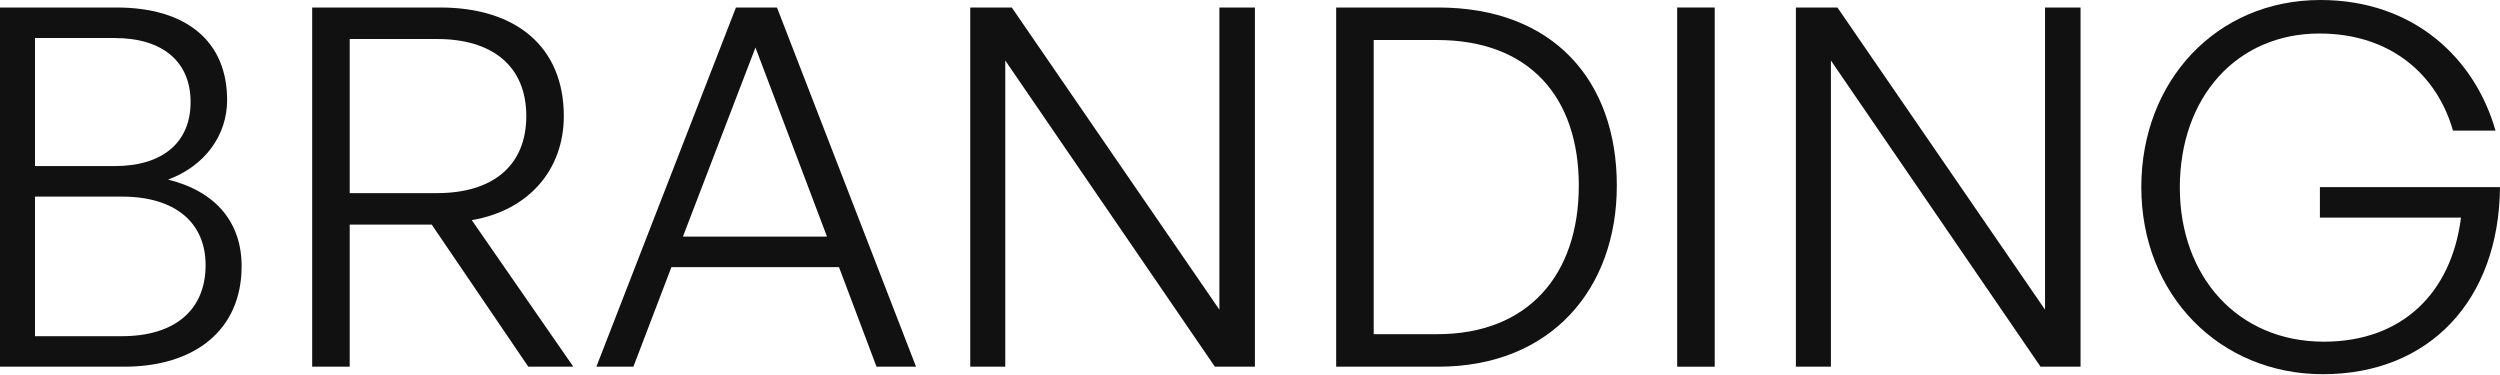
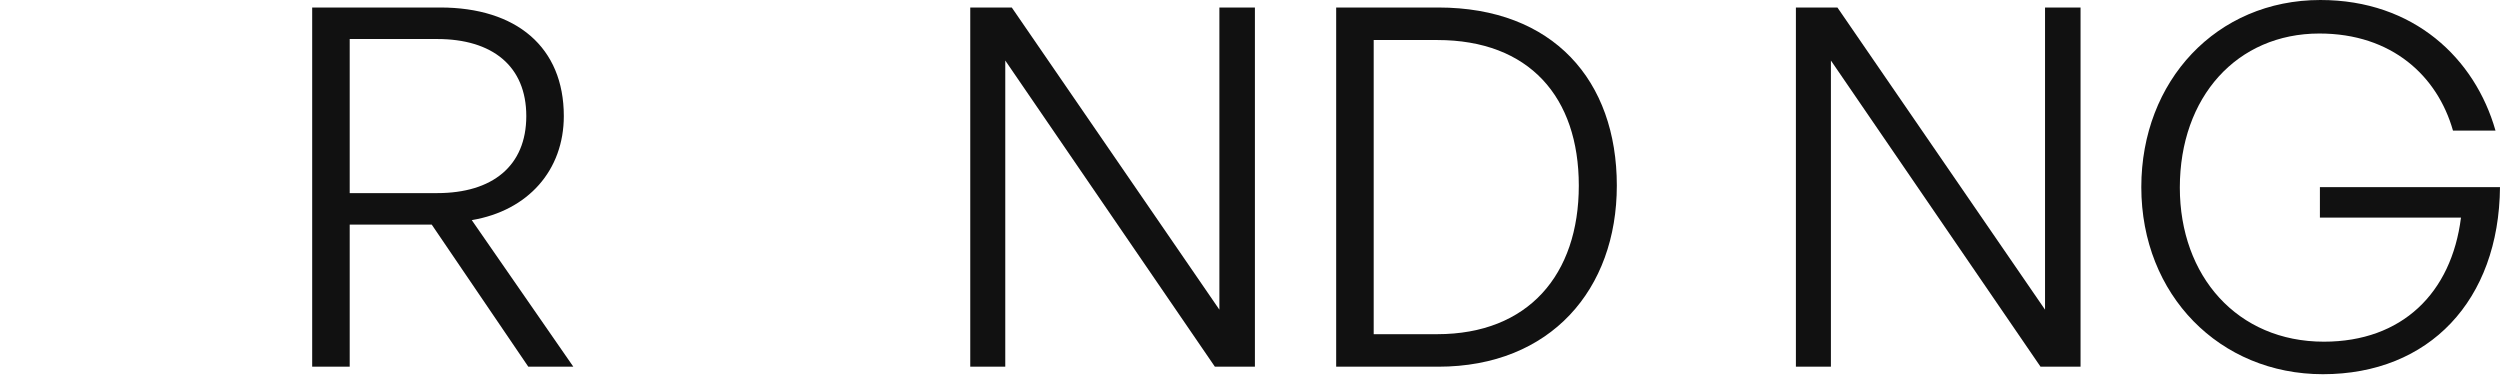
<svg xmlns="http://www.w3.org/2000/svg" width="1792" height="269" viewBox="0 0 1792 269" fill="none">
-   <path d="M173.201 190.772C173.201 159.933 155.271 137.342 120.488 128.735C146.665 119.053 162.802 97.179 162.802 71.719C162.802 29.405 133.397 5.379 83.552 5.379H0V262.85H88.931C139.493 262.85 173.201 236.672 173.201 190.772ZM82.118 27.253C116.902 27.253 136.624 44.466 136.624 73.153C136.624 101.841 116.902 119.053 82.118 119.053H25.102V27.253H82.118ZM87.497 140.928C125.149 140.928 147.382 159.216 147.382 190.055C147.382 222.329 125.149 240.975 87.497 240.975H25.102V140.928H87.497Z" fill="#111111" />
  <path d="M250.666 262.85V161.009H309.475L378.684 262.85H410.958L338.163 157.782C378.684 150.968 404.144 121.922 404.144 83.194C404.144 33.708 370.078 5.379 315.571 5.379H223.771V262.85H250.666ZM250.666 27.97H313.42C352.865 27.97 377.25 47.334 377.25 83.194C377.25 119.053 352.865 138.417 313.42 138.417H250.666V27.97Z" fill="#111111" />
-   <path d="M628.291 262.85H656.62L556.931 5.379H527.526L427.478 262.85H454.014L481.267 191.489H601.396L628.291 262.85ZM541.511 34.066L592.79 169.615H489.515L541.511 34.066Z" fill="#111111" />
  <path d="M870.83 262.85H899.517V5.379H874.057V221.97L725.24 5.379H695.477V262.85H720.579V43.39L870.83 262.85Z" fill="#111111" />
  <path d="M1030.92 262.85C1111.61 262.85 1158.94 207.268 1158.94 133.039C1158.94 57.734 1113.4 5.379 1030.92 5.379H957.769V262.85H1030.92ZM984.664 28.688H1030.21C1096.19 28.688 1131.69 69.567 1131.69 133.039C1131.69 196.868 1095.47 239.541 1030.21 239.541H984.664V28.688Z" fill="#111111" />
-   <path d="M1229.1 262.85V5.379H1202.2V262.85H1229.1Z" fill="#111111" />
  <path d="M1462.65 262.85H1491.34V5.379H1465.88V221.97L1317.06 5.379H1287.3V262.85H1312.4V43.39L1462.65 262.85Z" fill="#111111" />
  <path d="M1665.06 268.229C1741.08 268.229 1791.28 215.515 1792 134.114H1662.91V155.989H1764.03C1757.22 210.136 1721.72 244.92 1665.77 244.92C1603.74 244.92 1562.5 197.944 1562.5 134.473C1562.5 69.567 1603.38 24.026 1662.55 24.026C1714.54 24.026 1747.18 54.506 1758.29 93.593H1788.77C1774.07 41.956 1730.32 0 1663.26 0C1588.68 0 1534.89 58.092 1534.89 134.114C1534.89 211.571 1591.19 268.229 1665.06 268.229Z" fill="#111111" />
</svg>